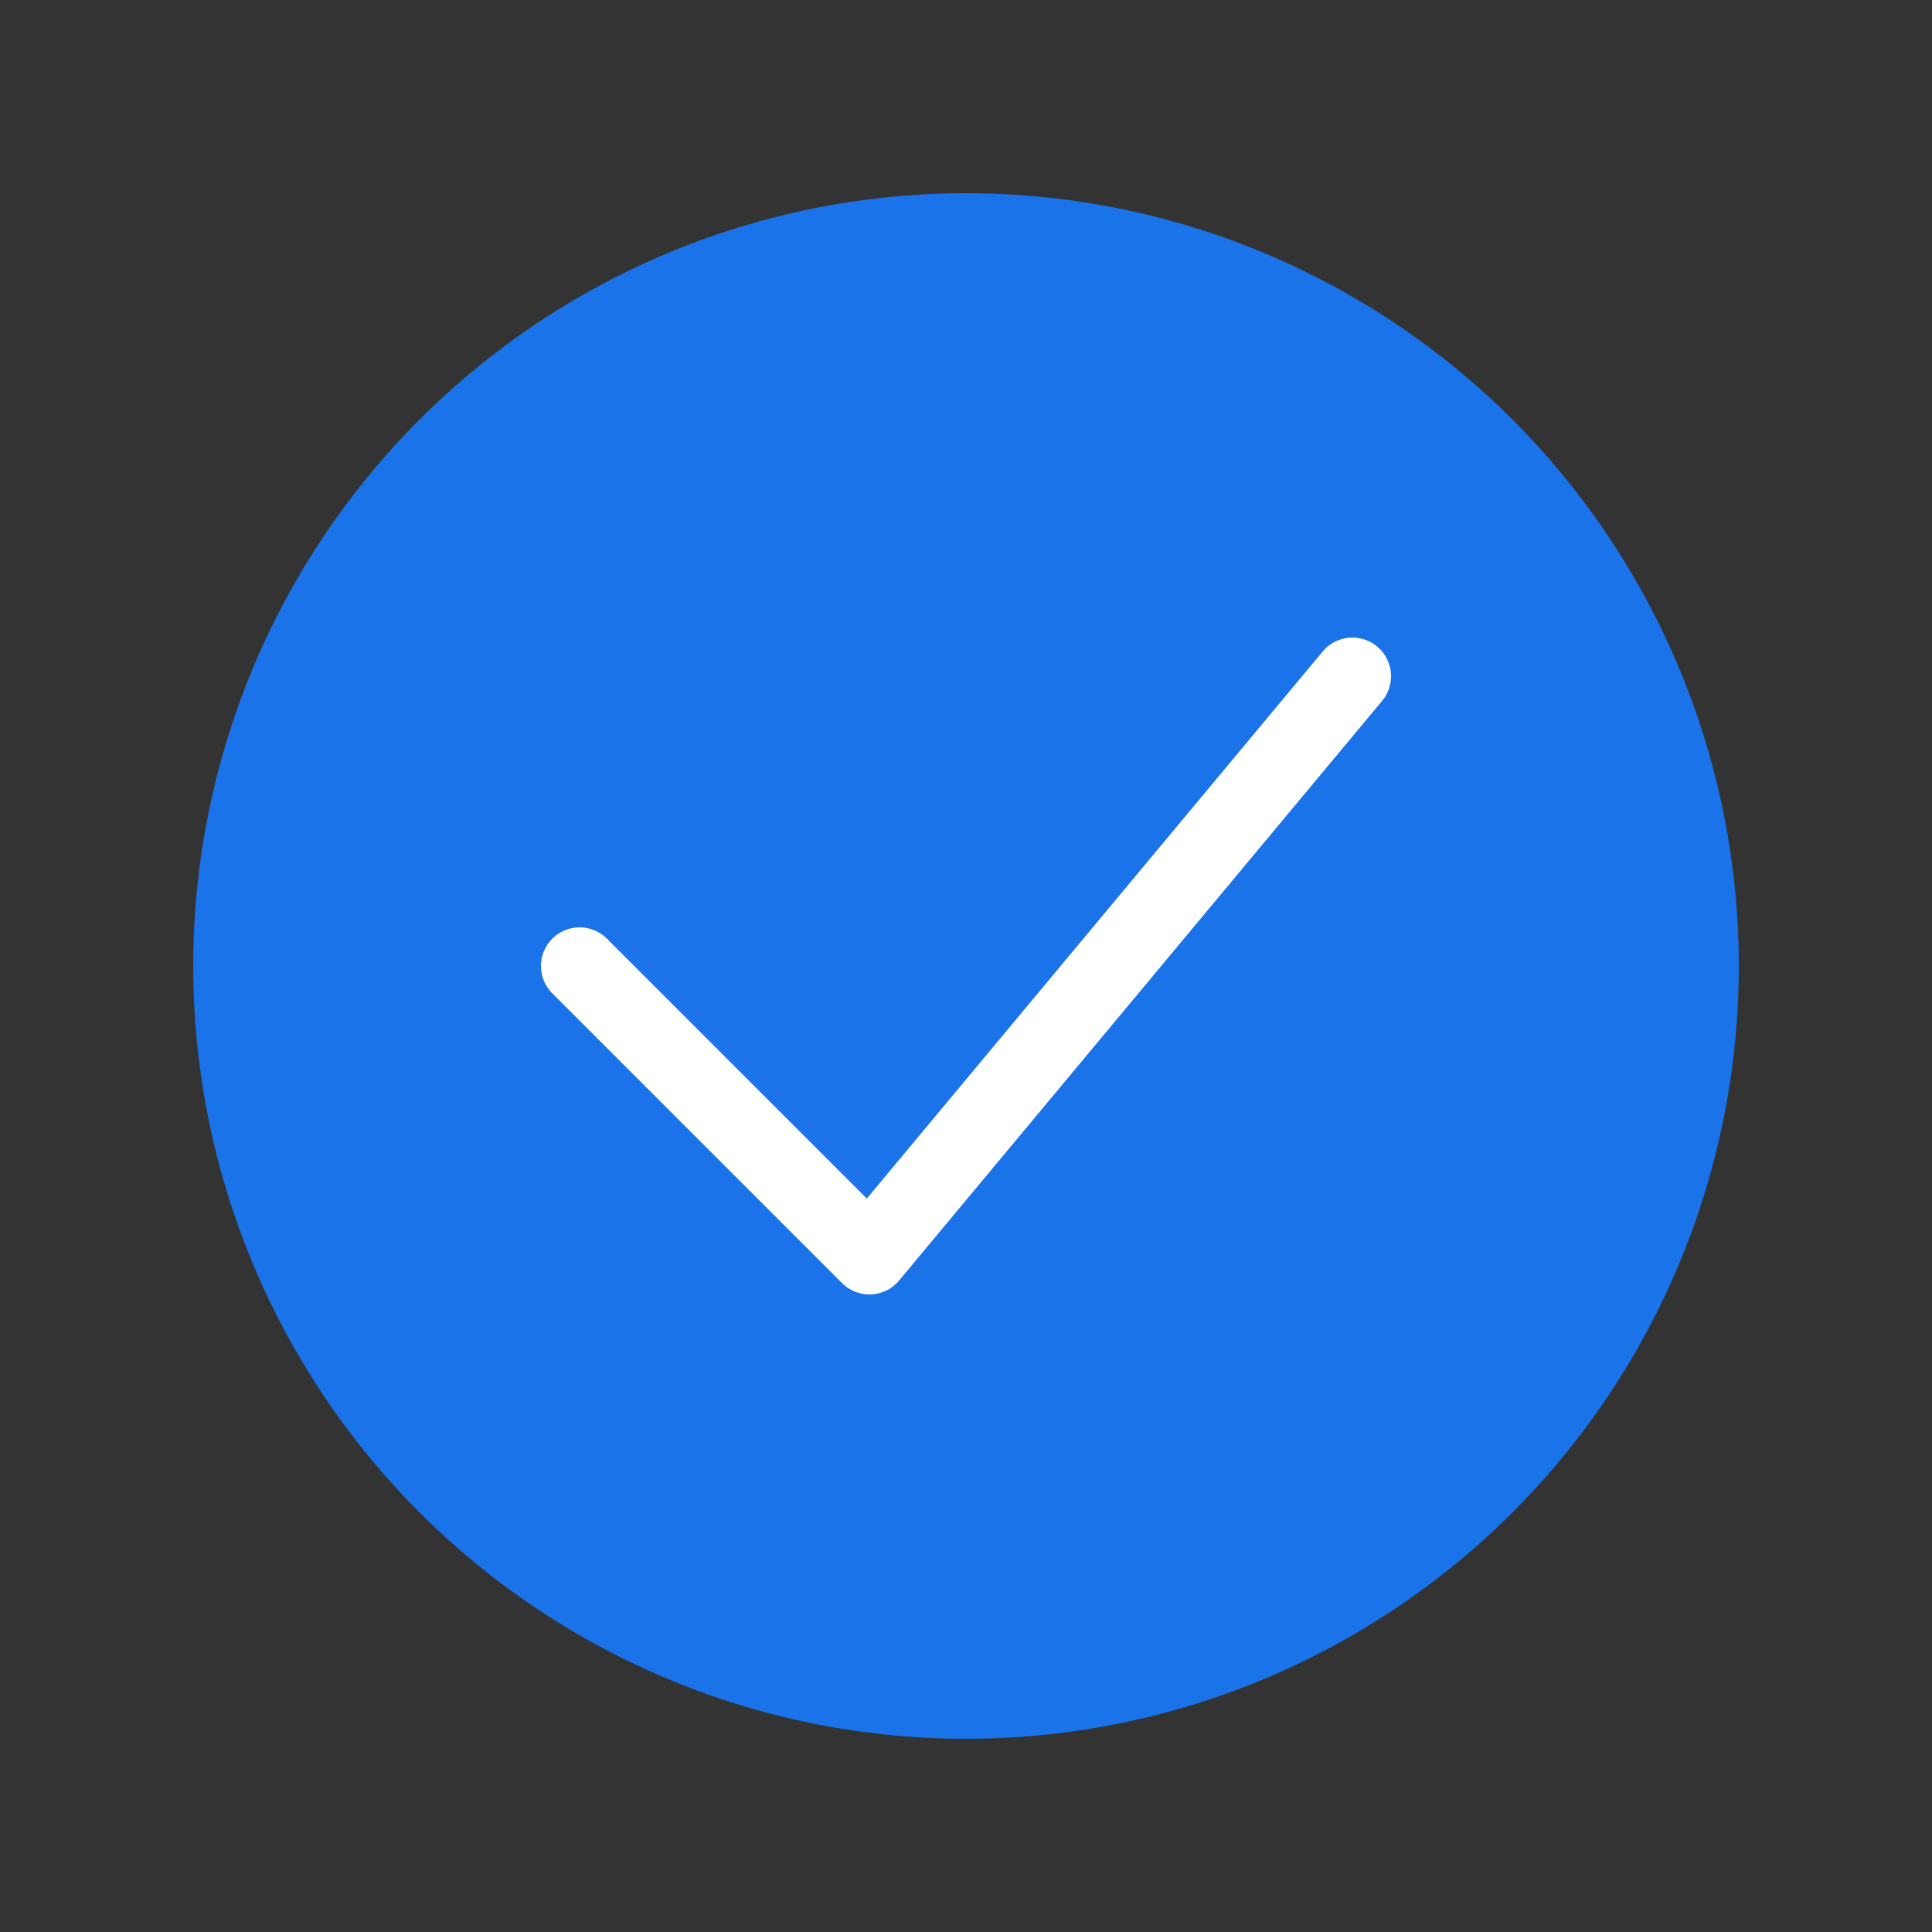
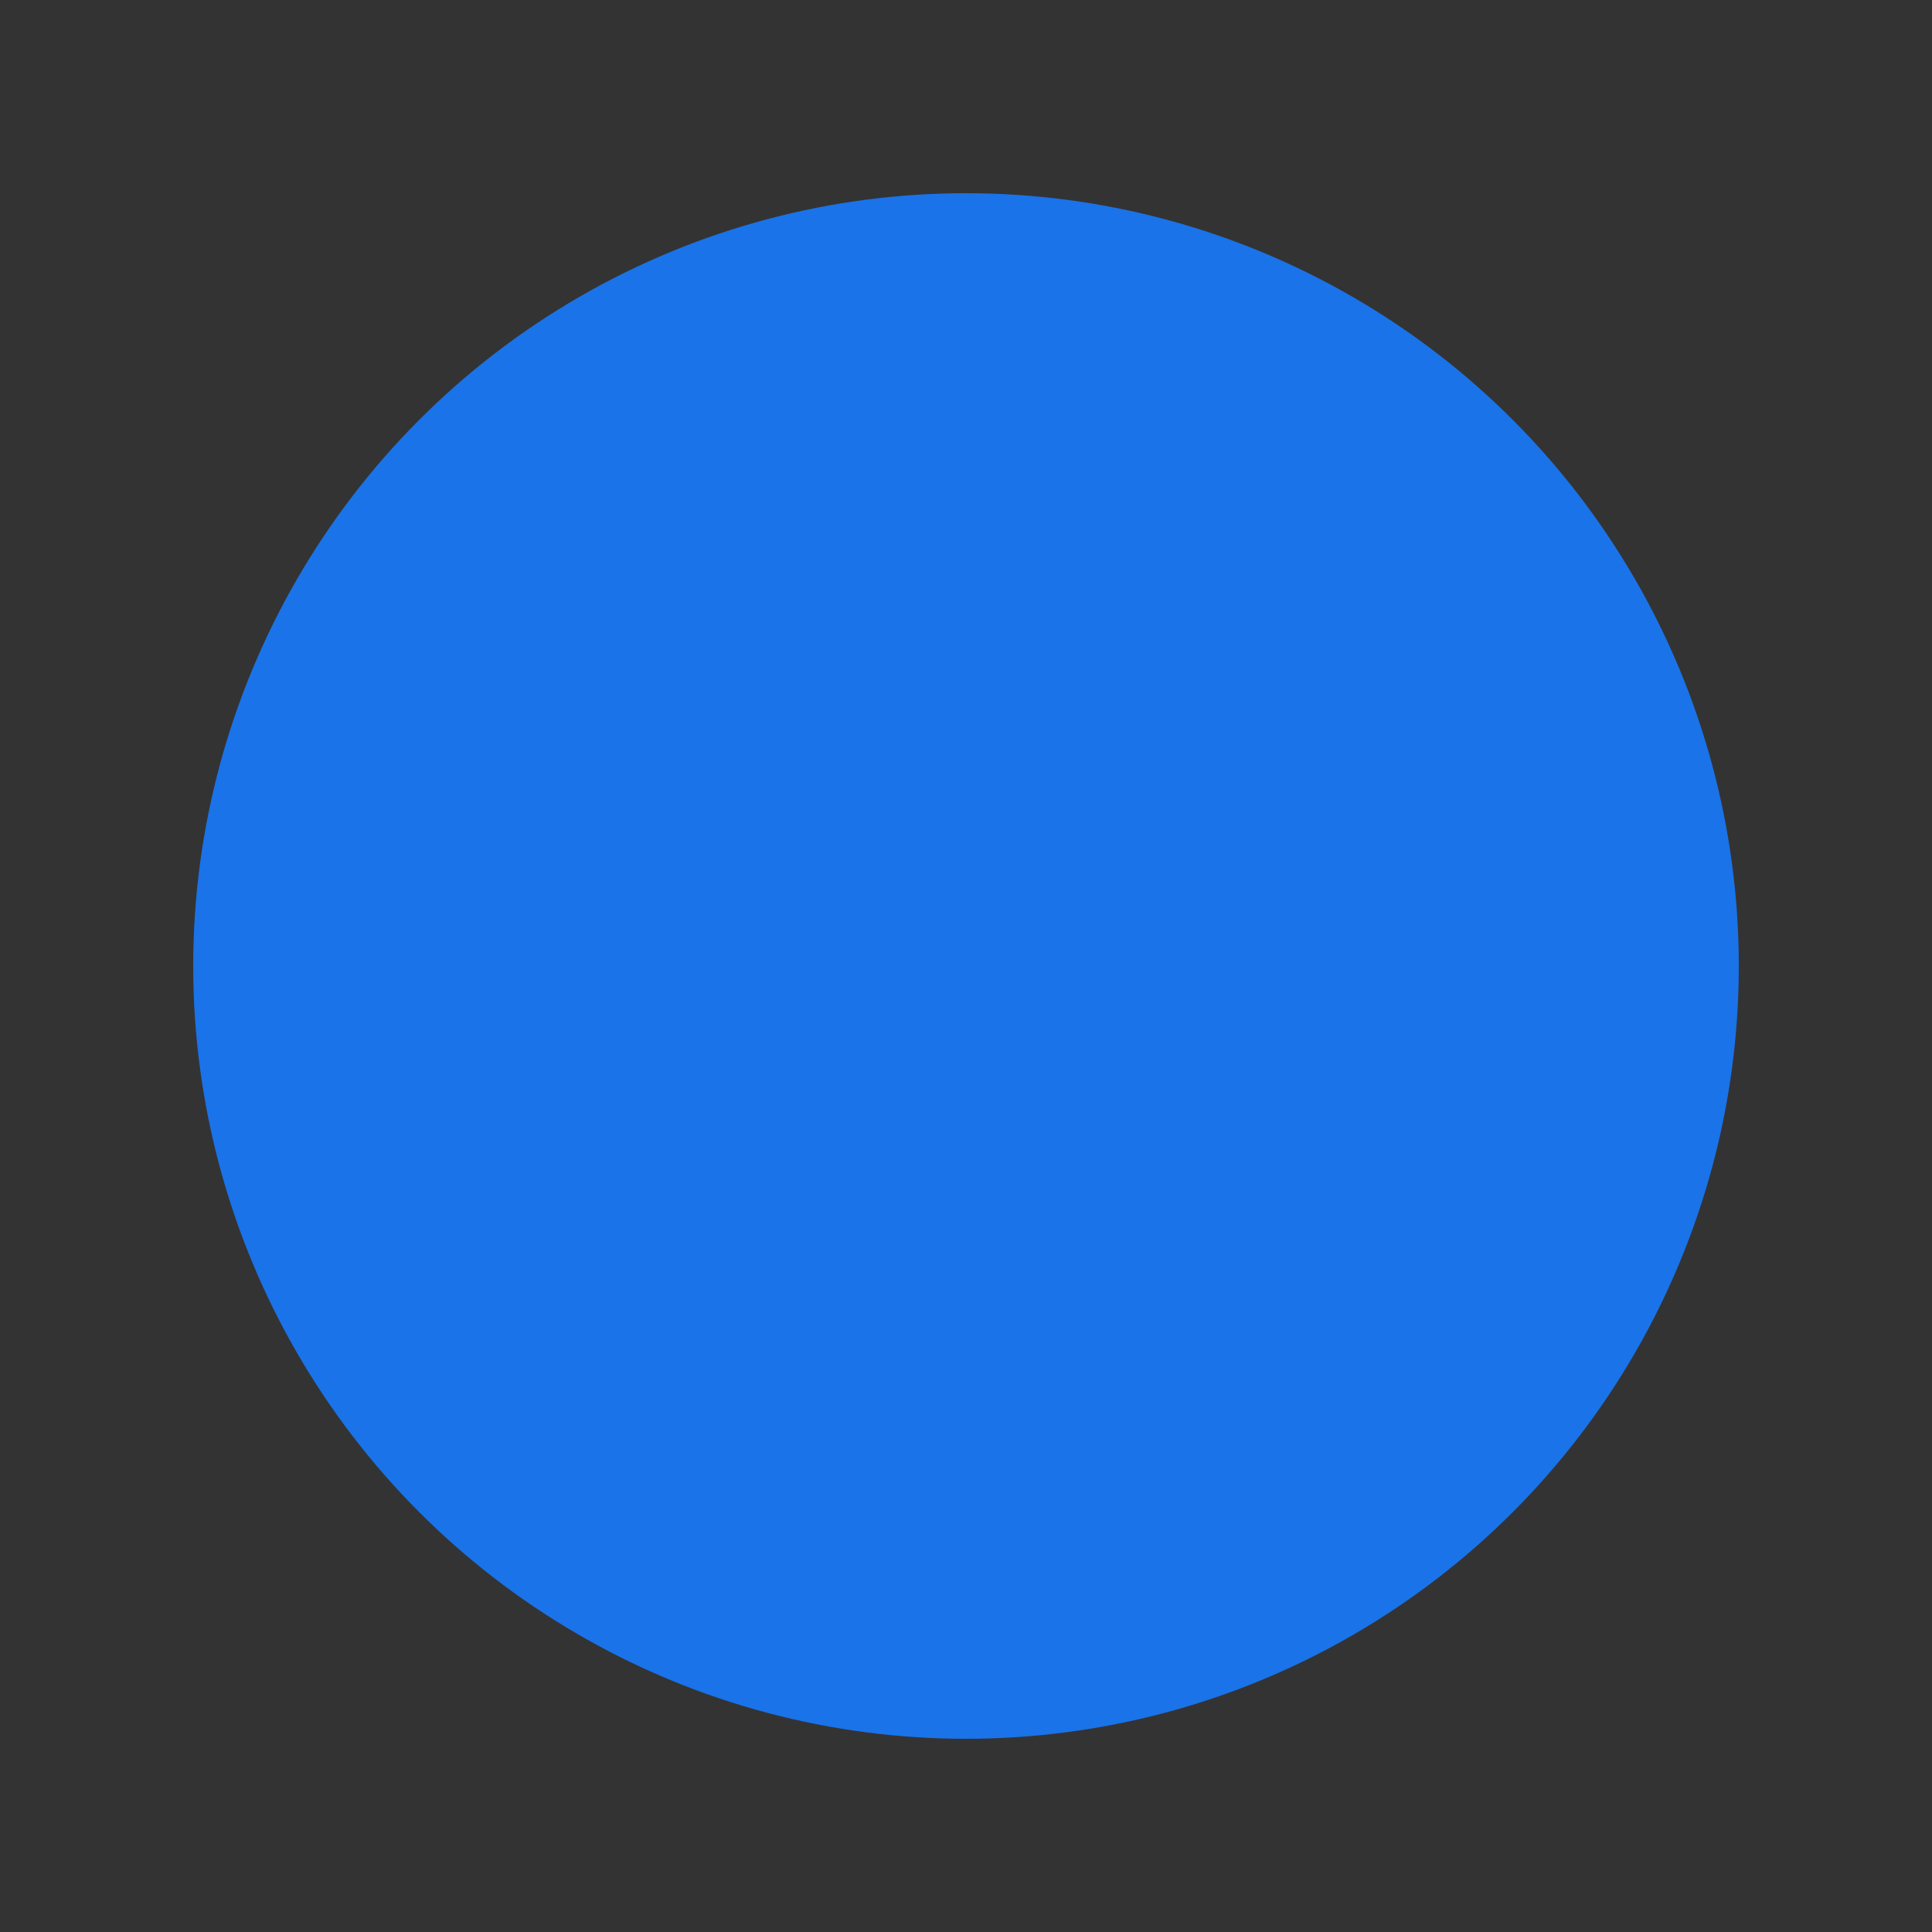
<svg xmlns="http://www.w3.org/2000/svg" viewBox="0 0 100 100">
  <rect x="0" y="0" width="100" height="100" fill="#333333" stroke="none" />
  <circle cx="50" cy="50" r="40" fill="#1a73e8" />
-   <path d="M30 50 L45 65 L70 35" stroke="white" stroke-width="4" fill="none" stroke-linecap="round" stroke-linejoin="round" />
</svg>